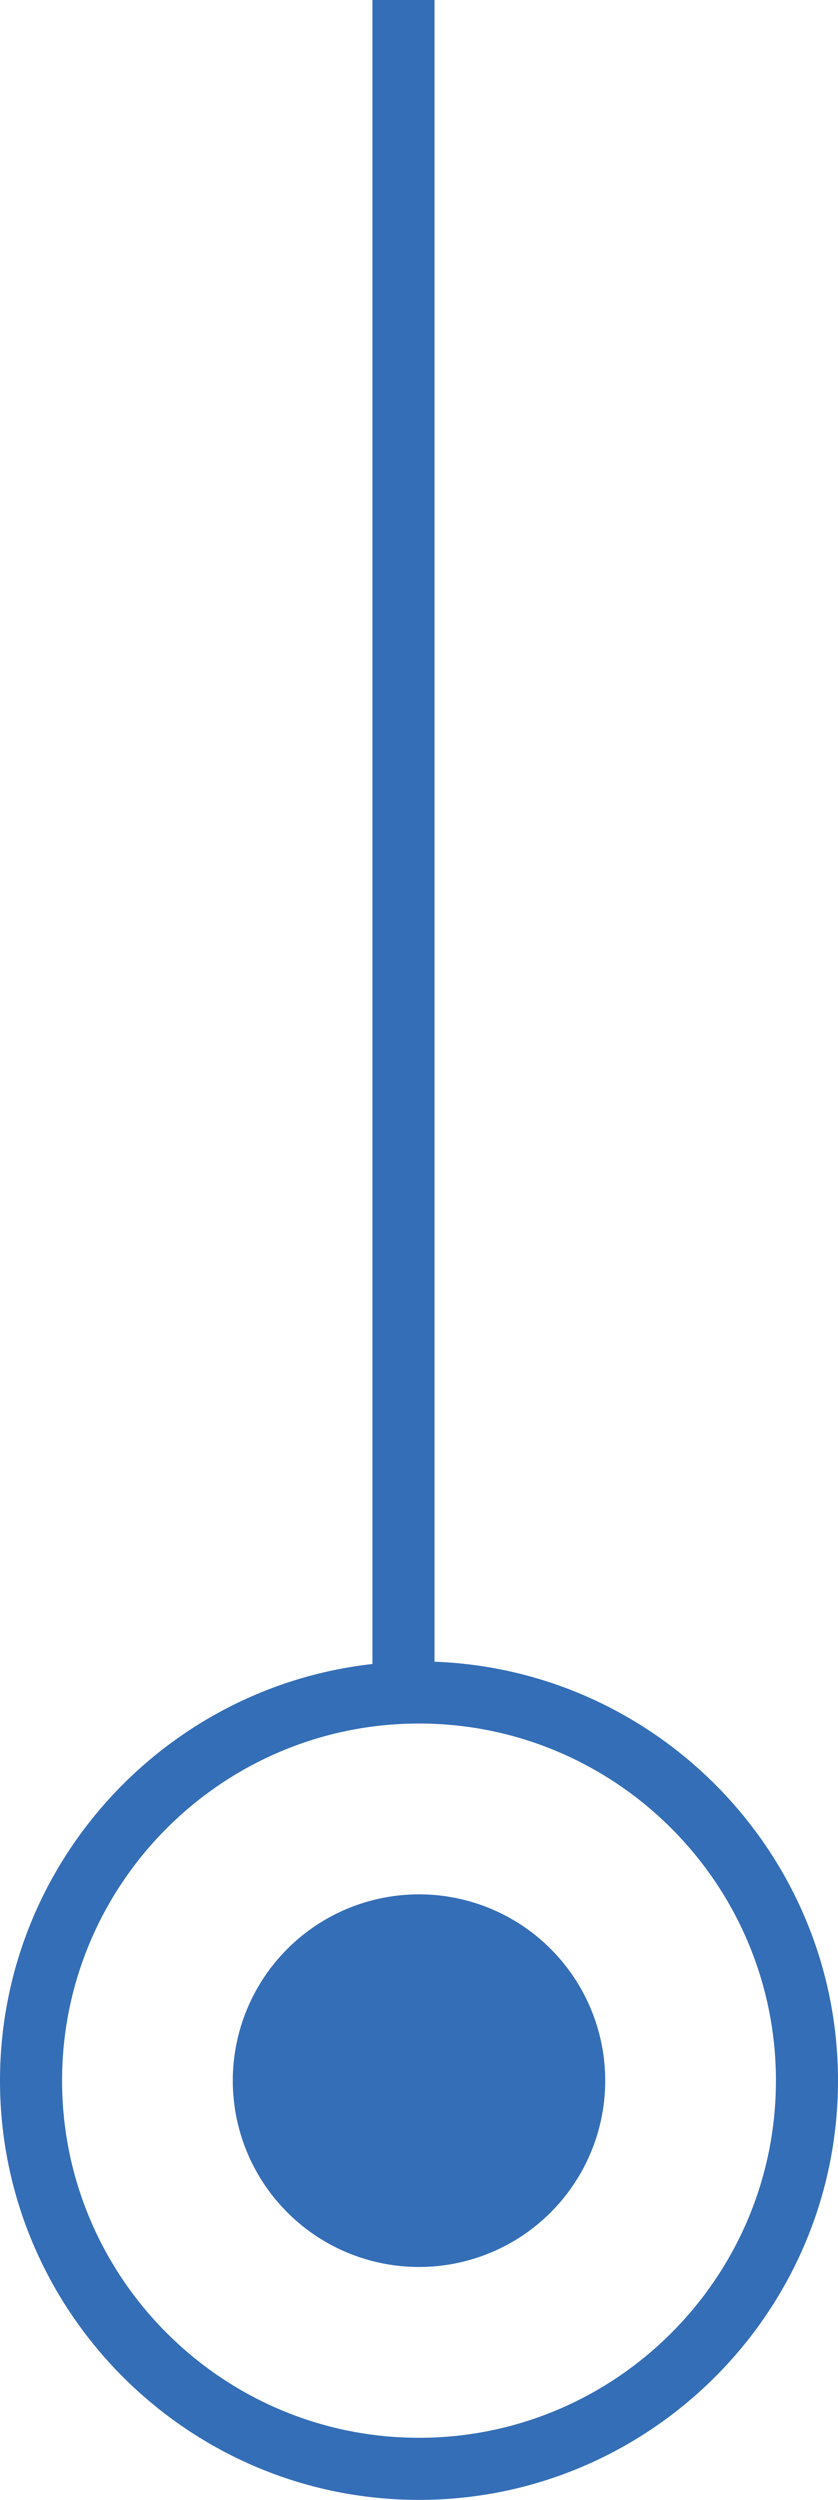
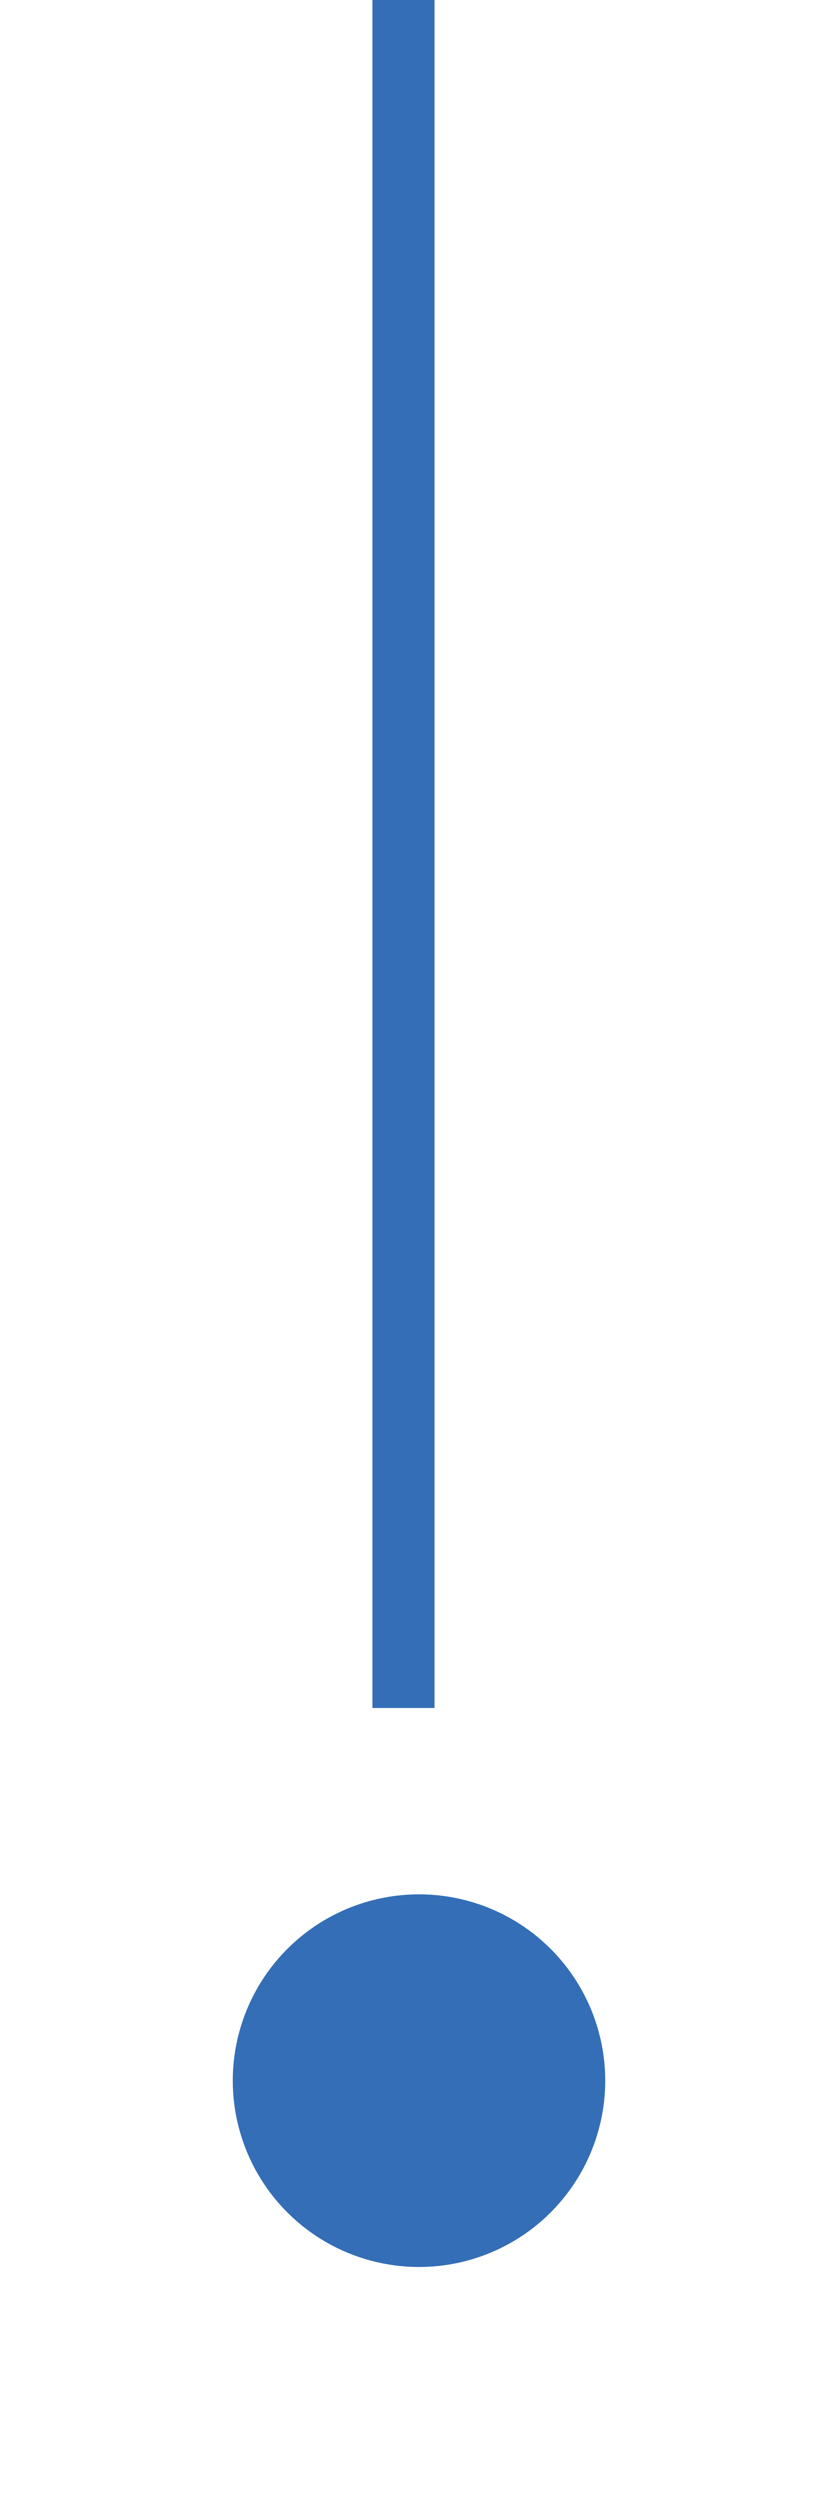
<svg xmlns="http://www.w3.org/2000/svg" x="0px" y="0px" viewBox="0 0 27 80.5" style="enable-background:new 0 0 27 80.5;" xml:space="preserve">
  <g>
-     <path style="fill:#346EB7;" d="M13.5,80.5C6.06,80.5,0,74.44,0,67s6.06-13.5,13.5-13.5S27,59.56,27,67S20.94,80.5,13.5,80.5z    M13.5,55.5C7.16,55.5,2,60.66,2,67s5.16,11.5,11.5,11.5S25,73.34,25,67S19.84,55.5,13.5,55.5z">
-     </path>
    <circle style="fill:#346EB7;" cx="13.5" cy="67" r="6">
    </circle>
    <rect x="12" style="fill:#346EB7;" width="2" height="55">
    </rect>
  </g>
</svg>